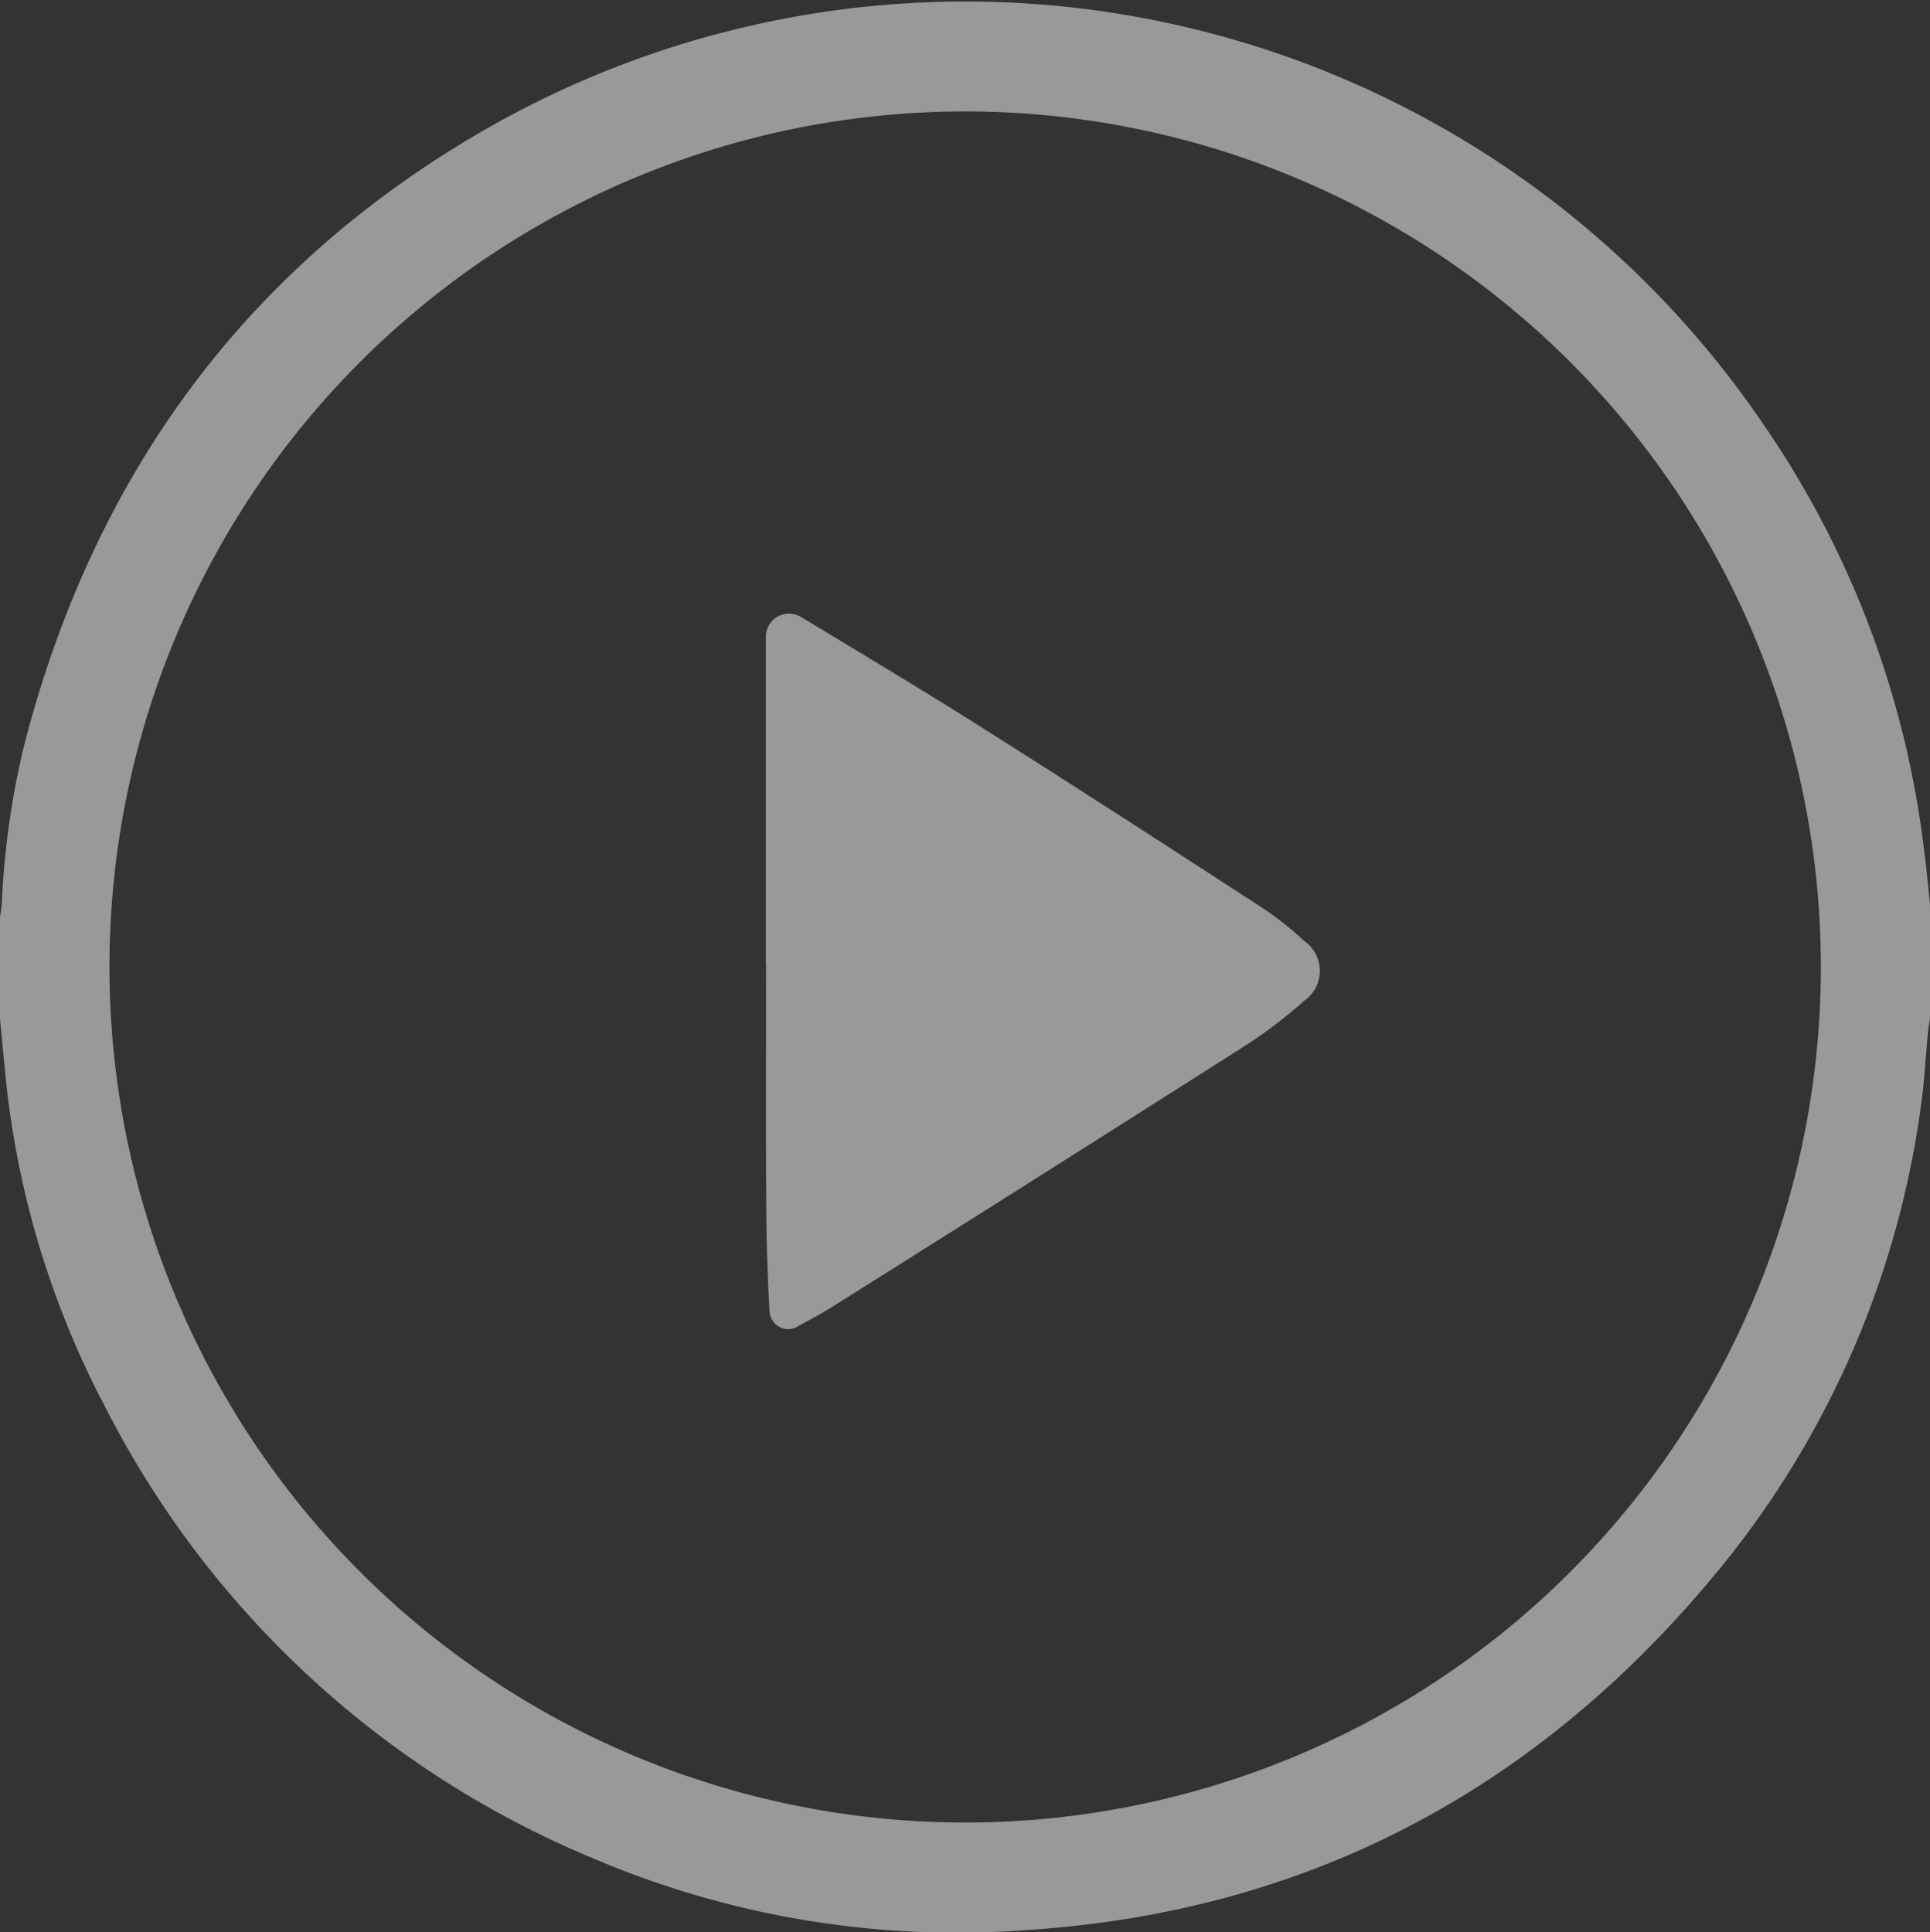
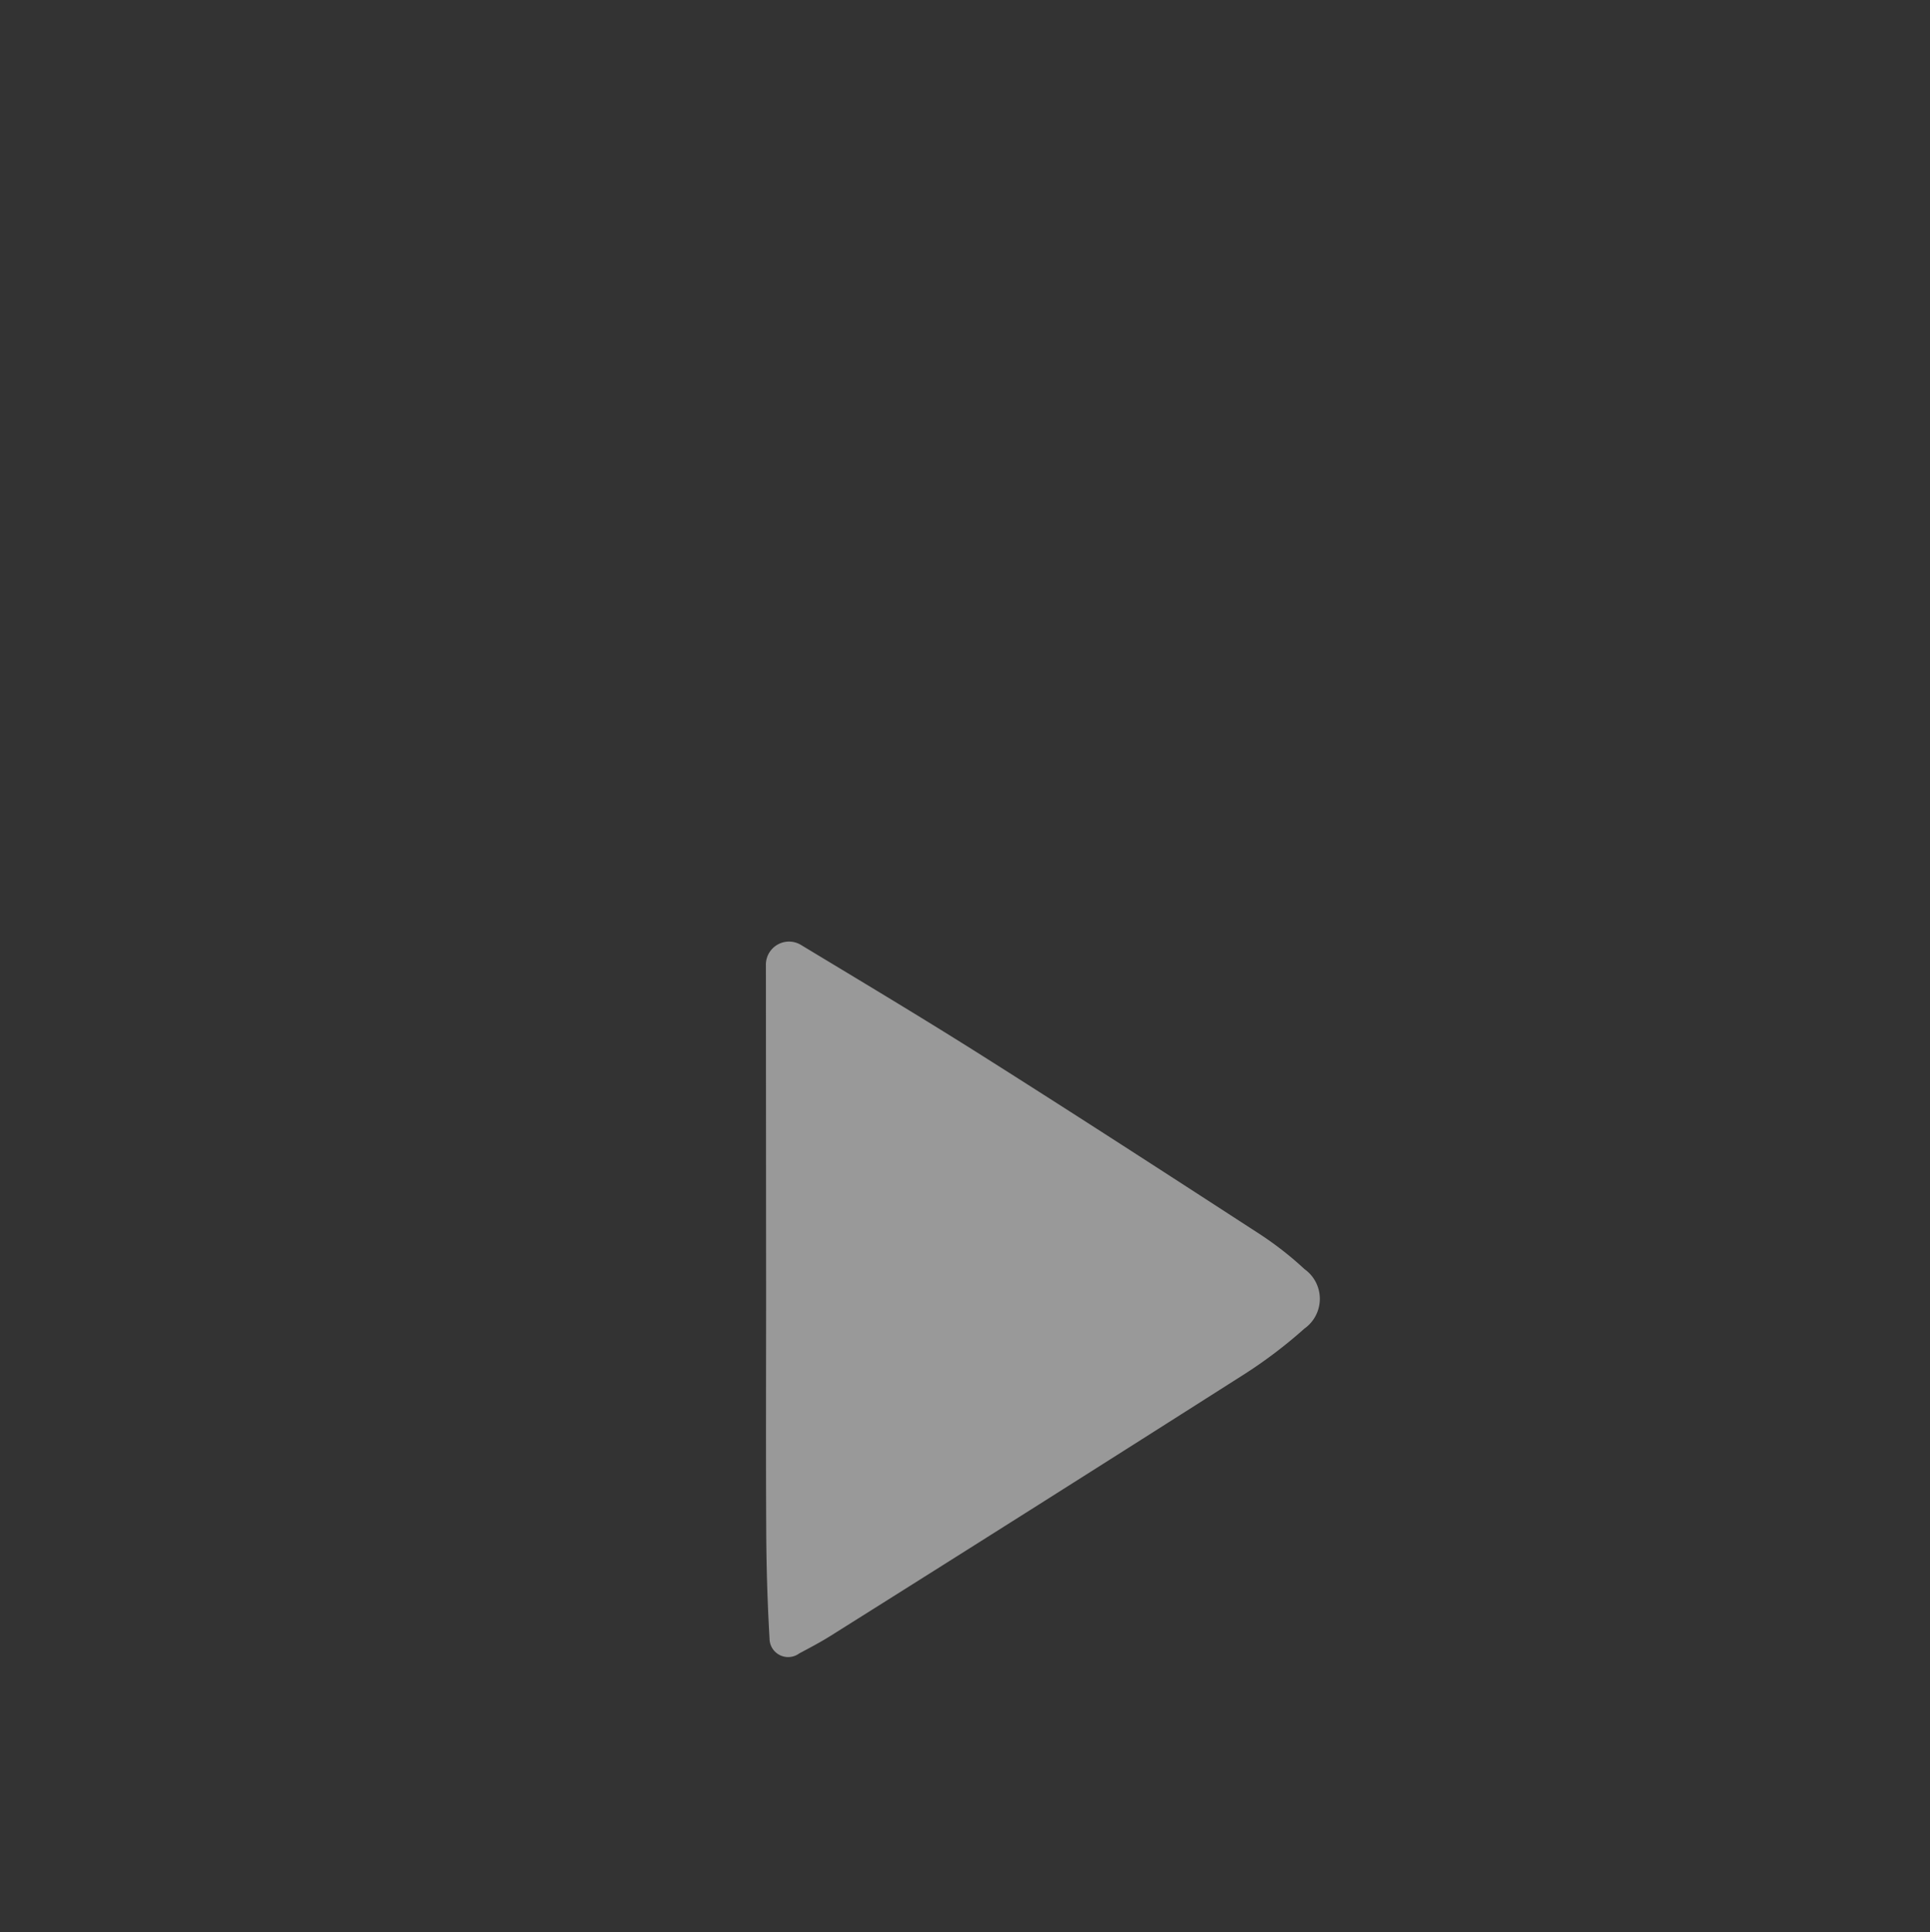
<svg xmlns="http://www.w3.org/2000/svg" width="95.729" height="95.855" viewBox="0 0 95.729 95.855">
  <rect x="0" y="0" width="95.729" height="95.855" fill="#333333" stroke="none" />
  <defs>
    <style>.a{opacity:0.502;}.b{fill:#fff;}</style>
  </defs>
  <g class="a" transform="translate(-143.229 -256.564)">
-     <path class="b" d="M238.958,301.441v5.638c-.033.226-.076.451-.1.678-.114,1.2-.173,2.406-.341,3.6a45.971,45.971,0,0,1-10.357,23.474c-8.877,10.631-20.214,16.618-34.123,17.489a45.979,45.979,0,0,1-21.394-3.568,47.649,47.649,0,0,1-24.169-22.338,44.735,44.735,0,0,1-4.963-16.379q-.144-1.476-.285-2.952v-5c.032-.242.079-.484.093-.728a40.86,40.86,0,0,1,1.15-7.985c3.452-13.222,10.9-23.5,22.78-30.355a47.84,47.84,0,0,1,63.3,14.387,47.043,47.043,0,0,1,8.117,21.354C238.786,299.647,238.864,300.545,238.958,301.441ZM191.1,346.978a42.443,42.443,0,1,0-42.442-42.48A42.456,42.456,0,0,0,191.1,346.978Z" />
-     <path class="b" d="M266.068,372.457q0-8.135,0-16.27a1.147,1.147,0,0,1,1.754-1.021c3.017,1.823,6.044,3.632,9.023,5.517,4.6,2.908,9.163,5.864,13.725,8.825a16.583,16.583,0,0,1,2.214,1.733,1.807,1.807,0,0,1-.006,2.949,23.361,23.361,0,0,1-2.912,2.219q-10.267,6.536-20.572,13.012c-.509.321-1.043.6-1.575.885a.924.924,0,0,1-1.471-.735q-.147-2.572-.163-5.151c-.022-3.988-.007-7.975-.007-11.963Z" transform="translate(-84.85 -67.986)" />
+     <path class="b" d="M266.068,372.457a1.147,1.147,0,0,1,1.754-1.021c3.017,1.823,6.044,3.632,9.023,5.517,4.6,2.908,9.163,5.864,13.725,8.825a16.583,16.583,0,0,1,2.214,1.733,1.807,1.807,0,0,1-.006,2.949,23.361,23.361,0,0,1-2.912,2.219q-10.267,6.536-20.572,13.012c-.509.321-1.043.6-1.575.885a.924.924,0,0,1-1.471-.735q-.147-2.572-.163-5.151c-.022-3.988-.007-7.975-.007-11.963Z" transform="translate(-84.85 -67.986)" />
  </g>
</svg>